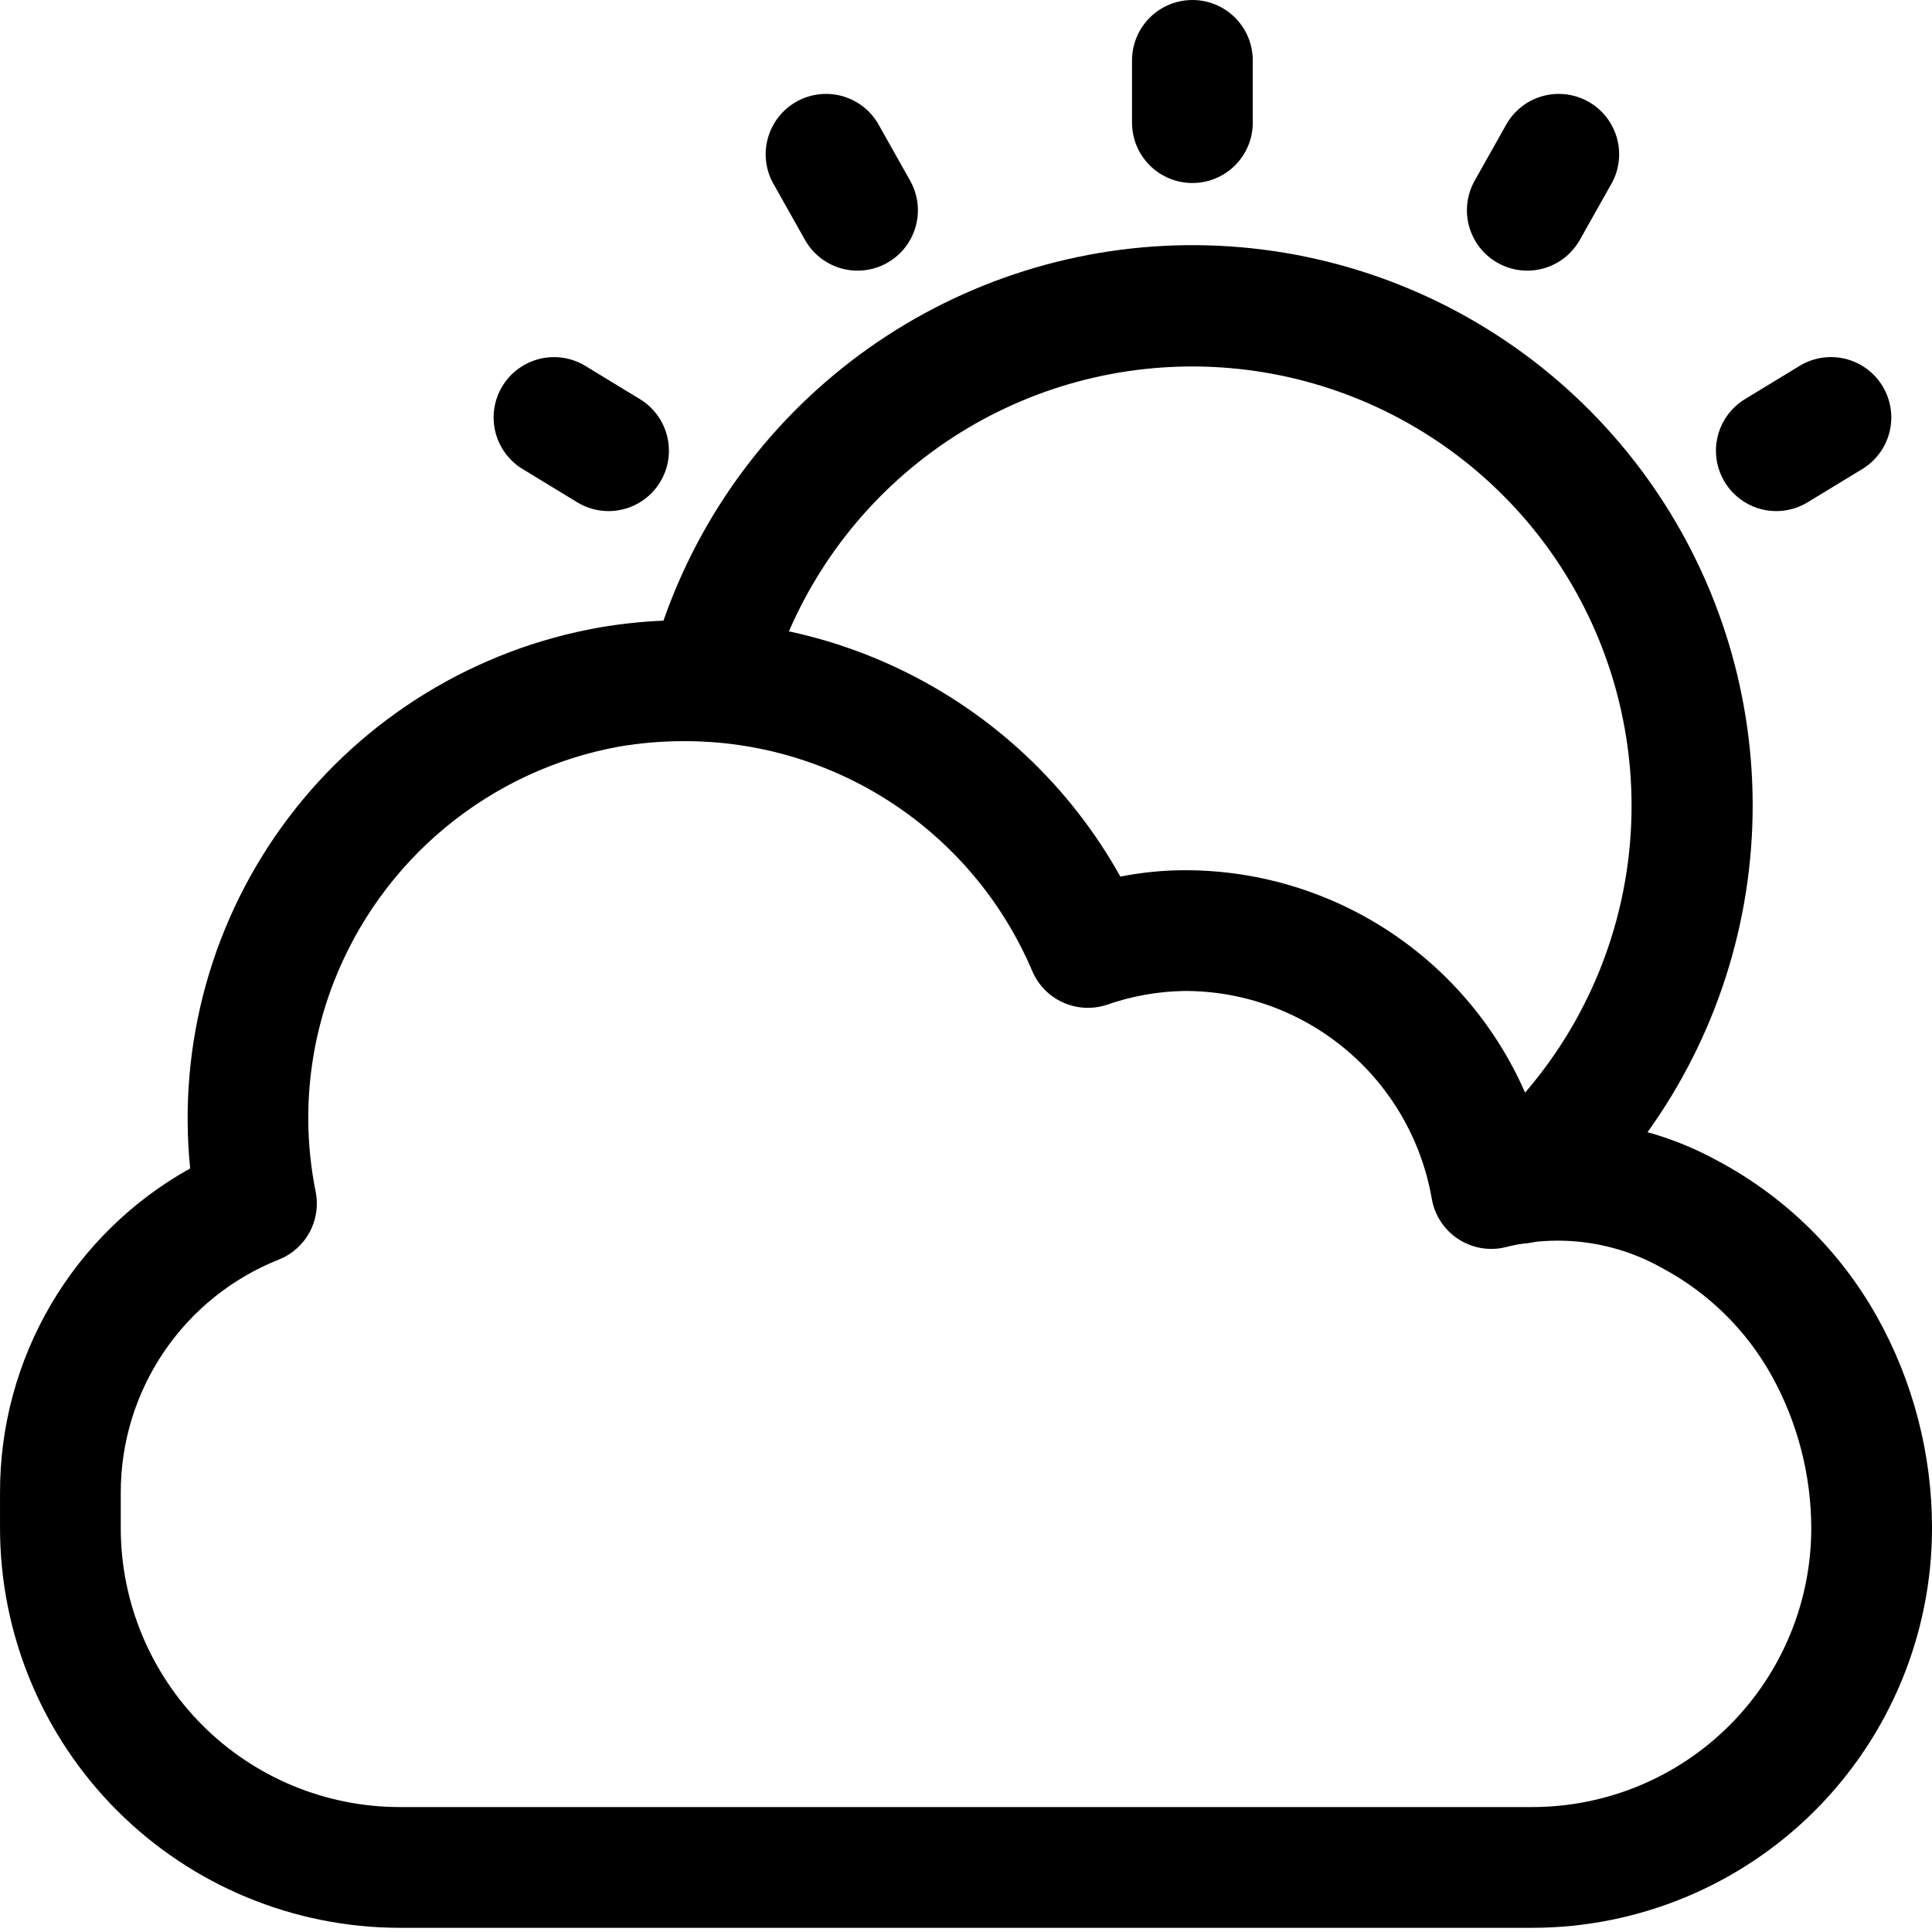
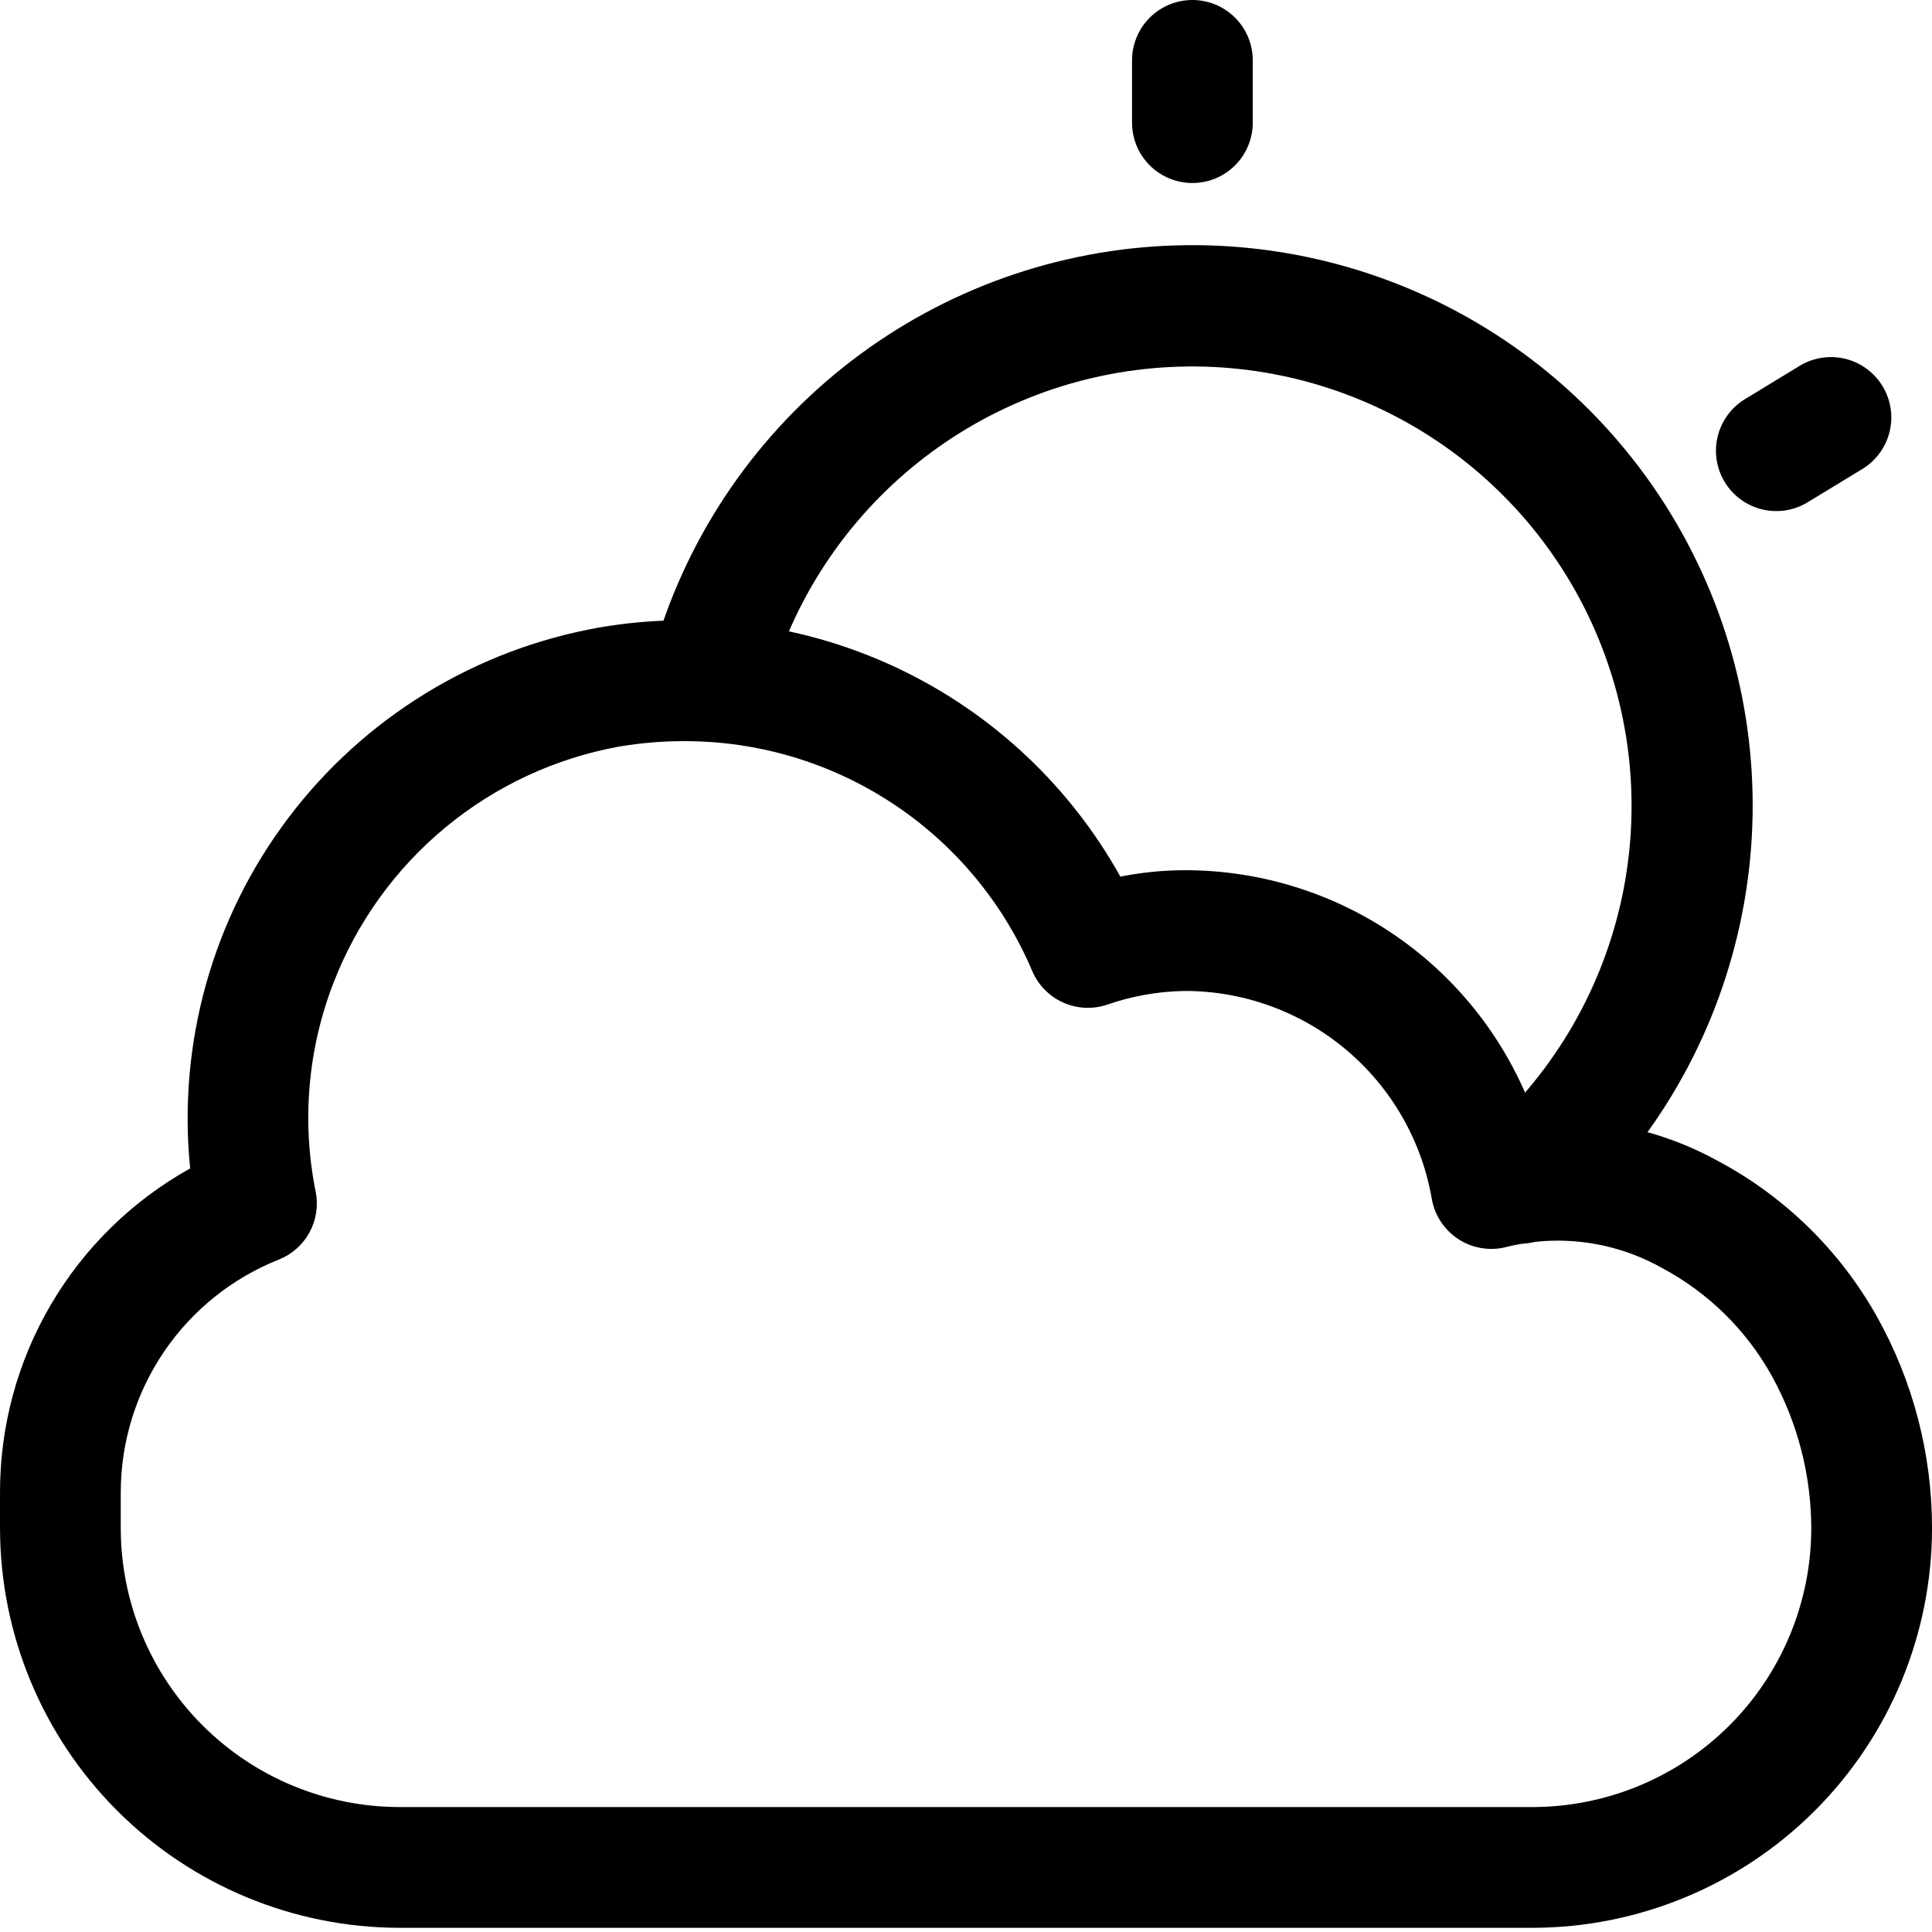
<svg xmlns="http://www.w3.org/2000/svg" width="1200pt" height="1200pt" version="1.1" viewBox="0 0 1200 1200">
  <path d="m951.86 1197.4h-703.71c-65.789-0.078-128.86-26.246-175.38-72.766s-72.688-109.59-72.762-175.38v-22.125c-0.09-41.055 10.82-81.387 31.586-116.8 20.77-35.418 50.645-64.629 86.516-84.594-7.856-77.754 13.984-155.6 61.137-217.92 47.152-62.32 116.13-104.5 193.09-118.08 63.312-10.898 128.45-1.863 186.41 25.859 57.957 27.719 105.88 72.758 137.13 128.89 13.148-2.617 26.516-3.945 39.922-3.973 48.086-0.062 94.988 14.922 134.14 42.852 39.145 27.93 68.574 67.406 84.16 112.9 39.551-2.832 79.07 5.941 113.71 25.25 41.043 22.062 74.965 55.34 97.816 95.945 22.578 40.258 34.422 85.645 34.387 131.8-0.074 65.789-26.242 128.86-72.762 175.38-46.52 46.523-109.59 72.688-175.38 72.766zm-527.2-737.06c-13.398 0.008-26.773 1.129-39.988 3.352-39.676 7.195-76.832 24.465-107.91 50.152-31.082 25.684-55.043 58.926-69.59 96.531-16.031 41.336-19.883 86.398-11.094 129.85 1.707 8.57 0.367 17.465-3.793 25.152-4.16 7.684-10.875 13.672-18.984 16.926-29.016 11.504-53.906 31.461-71.434 57.289-17.527 25.824-26.887 56.324-26.859 87.535v22.125c0.051 45.906 18.312 89.914 50.77 122.38 32.461 32.461 76.473 50.719 122.38 50.77h703.71c45.906-0.051 89.914-18.309 122.38-50.77 32.461-32.461 50.719-76.473 50.77-122.38-0.07-33.199-8.547-65.84-24.645-94.875-15.777-28.316-39.371-51.488-67.969-66.75-29.719-16.766-64.777-21.367-97.816-12.836-10.016 2.273-20.531 0.34-29.082-5.348-8.555-5.688-14.406-14.633-16.184-24.754-6.238-36.18-25.07-68.988-53.16-92.629-28.094-23.641-63.637-36.586-100.35-36.551-16.512 0.25-32.871 3.16-48.453 8.625-8.934 2.914-18.633 2.375-27.191-1.512-8.555-3.887-15.34-10.84-19.023-19.488-18.023-42.461-48.18-78.66-86.684-104.06-38.508-25.398-83.656-38.871-129.79-38.73z" />
  <path d="m943.88 772.5c-10.262-0.004-20.07-4.211-27.148-11.645-7.074-7.43-10.793-17.438-10.293-27.684 0.5-10.25 5.176-19.844 12.941-26.551 43.234-37.527 73.57-87.695 86.719-143.41 13.148-55.715 8.445-114.16-13.445-167.05-21.895-52.895-59.863-97.566-108.54-127.69-48.676-30.129-105.59-44.188-162.7-40.184-57.105 4-111.51 25.859-155.51 62.48-44 36.621-75.371 86.152-89.672 141.58-3.34 12.98-13.355 23.191-26.266 26.785-12.91 3.594-26.758 0.027-36.328-9.355-9.57-9.387-13.402-23.164-10.062-36.141 18.184-70.742 58.168-133.97 114.29-180.73 56.113-46.754 125.52-74.668 198.38-79.785 72.863-5.113 145.49 12.824 207.59 51.277 62.098 38.457 110.52 95.477 138.41 162.98 27.895 67.508 33.836 142.08 16.988 213.15-16.844 71.074-55.629 135.04-110.85 182.85-6.801 5.894-15.5 9.133-24.5 9.121z" />
-   <path d="m740.62 113.67c-9.945 0-19.484-3.949-26.516-10.98-7.035-7.035-10.984-16.57-10.984-26.52v-38.672c0-13.398 7.148-25.777 18.75-32.477 11.602-6.699 25.898-6.699 37.5 0 11.602 6.699 18.75 19.078 18.75 32.477v38.672c0 9.949-3.949 19.484-10.984 26.52-7.031 7.031-16.57 10.98-26.516 10.98z" />
-   <path d="m948.56 168.11c-13.309-0.023-25.609-7.098-32.32-18.594-6.711-11.492-6.824-25.68-0.305-37.281l18.973-33.707v-0.004c4.684-9.012 12.828-15.738 22.566-18.641 9.738-2.898 20.234-1.723 29.09 3.258s15.309 13.34 17.887 23.168 1.059 20.281-4.211 28.965l-18.973 33.707v0.004c-3.258 5.809-8.004 10.645-13.754 14.004-5.75 3.363-12.293 5.129-18.953 5.121z" />
+   <path d="m740.62 113.67c-9.945 0-19.484-3.949-26.516-10.98-7.035-7.035-10.984-16.57-10.984-26.52v-38.672c0-13.398 7.148-25.777 18.75-32.477 11.602-6.699 25.898-6.699 37.5 0 11.602 6.699 18.75 19.078 18.75 32.477v38.672c0 9.949-3.949 19.484-10.984 26.52-7.031 7.031-16.57 10.98-26.516 10.98" />
  <path d="m1103.3 317.45c-10.98-0.004-21.41-4.82-28.531-13.176-7.125-8.359-10.227-19.418-8.488-30.258 1.738-10.844 8.141-20.379 17.52-26.094l33.035-20.105-0.004 0.004c8.504-5.508 18.871-7.344 28.746-5.086s18.418 8.414 23.684 17.07c5.262 8.652 6.805 19.07 4.266 28.875-2.535 9.809-8.93 18.172-17.73 23.191l-33.031 20.105v-0.004c-5.859 3.59-12.598 5.484-19.465 5.477z" />
-   <path d="m532.69 168.11c-6.66 0.008-13.203-1.758-18.949-5.121-5.75-3.359-10.496-8.195-13.754-14.004l-18.973-33.707v-0.004c-5.269-8.684-6.789-19.137-4.211-28.965 2.578-9.828 9.031-18.188 17.887-23.168 8.855-4.981 19.352-6.156 29.09-3.258 9.738 2.902 17.879 9.629 22.566 18.641l18.973 33.707v0.004c6.519 11.602 6.406 25.789-0.305 37.281-6.711 11.496-19.012 18.57-32.32 18.594z" />
-   <path d="m377.96 317.45c-6.863 0.004-13.594-1.891-19.445-5.477l-33.02-20.102c-8.789-5.023-15.176-13.387-17.707-23.191-2.527-9.801-0.988-20.211 4.273-28.859 5.262-8.648 13.797-14.805 23.668-17.062 9.867-2.262 20.23-0.434 28.73 5.062l33.031 20.105v-0.004c9.379 5.715 15.781 15.254 17.52 26.098 1.734 10.848-1.371 21.906-8.496 30.262-7.129 8.359-17.559 13.172-28.543 13.168z" />
</svg>